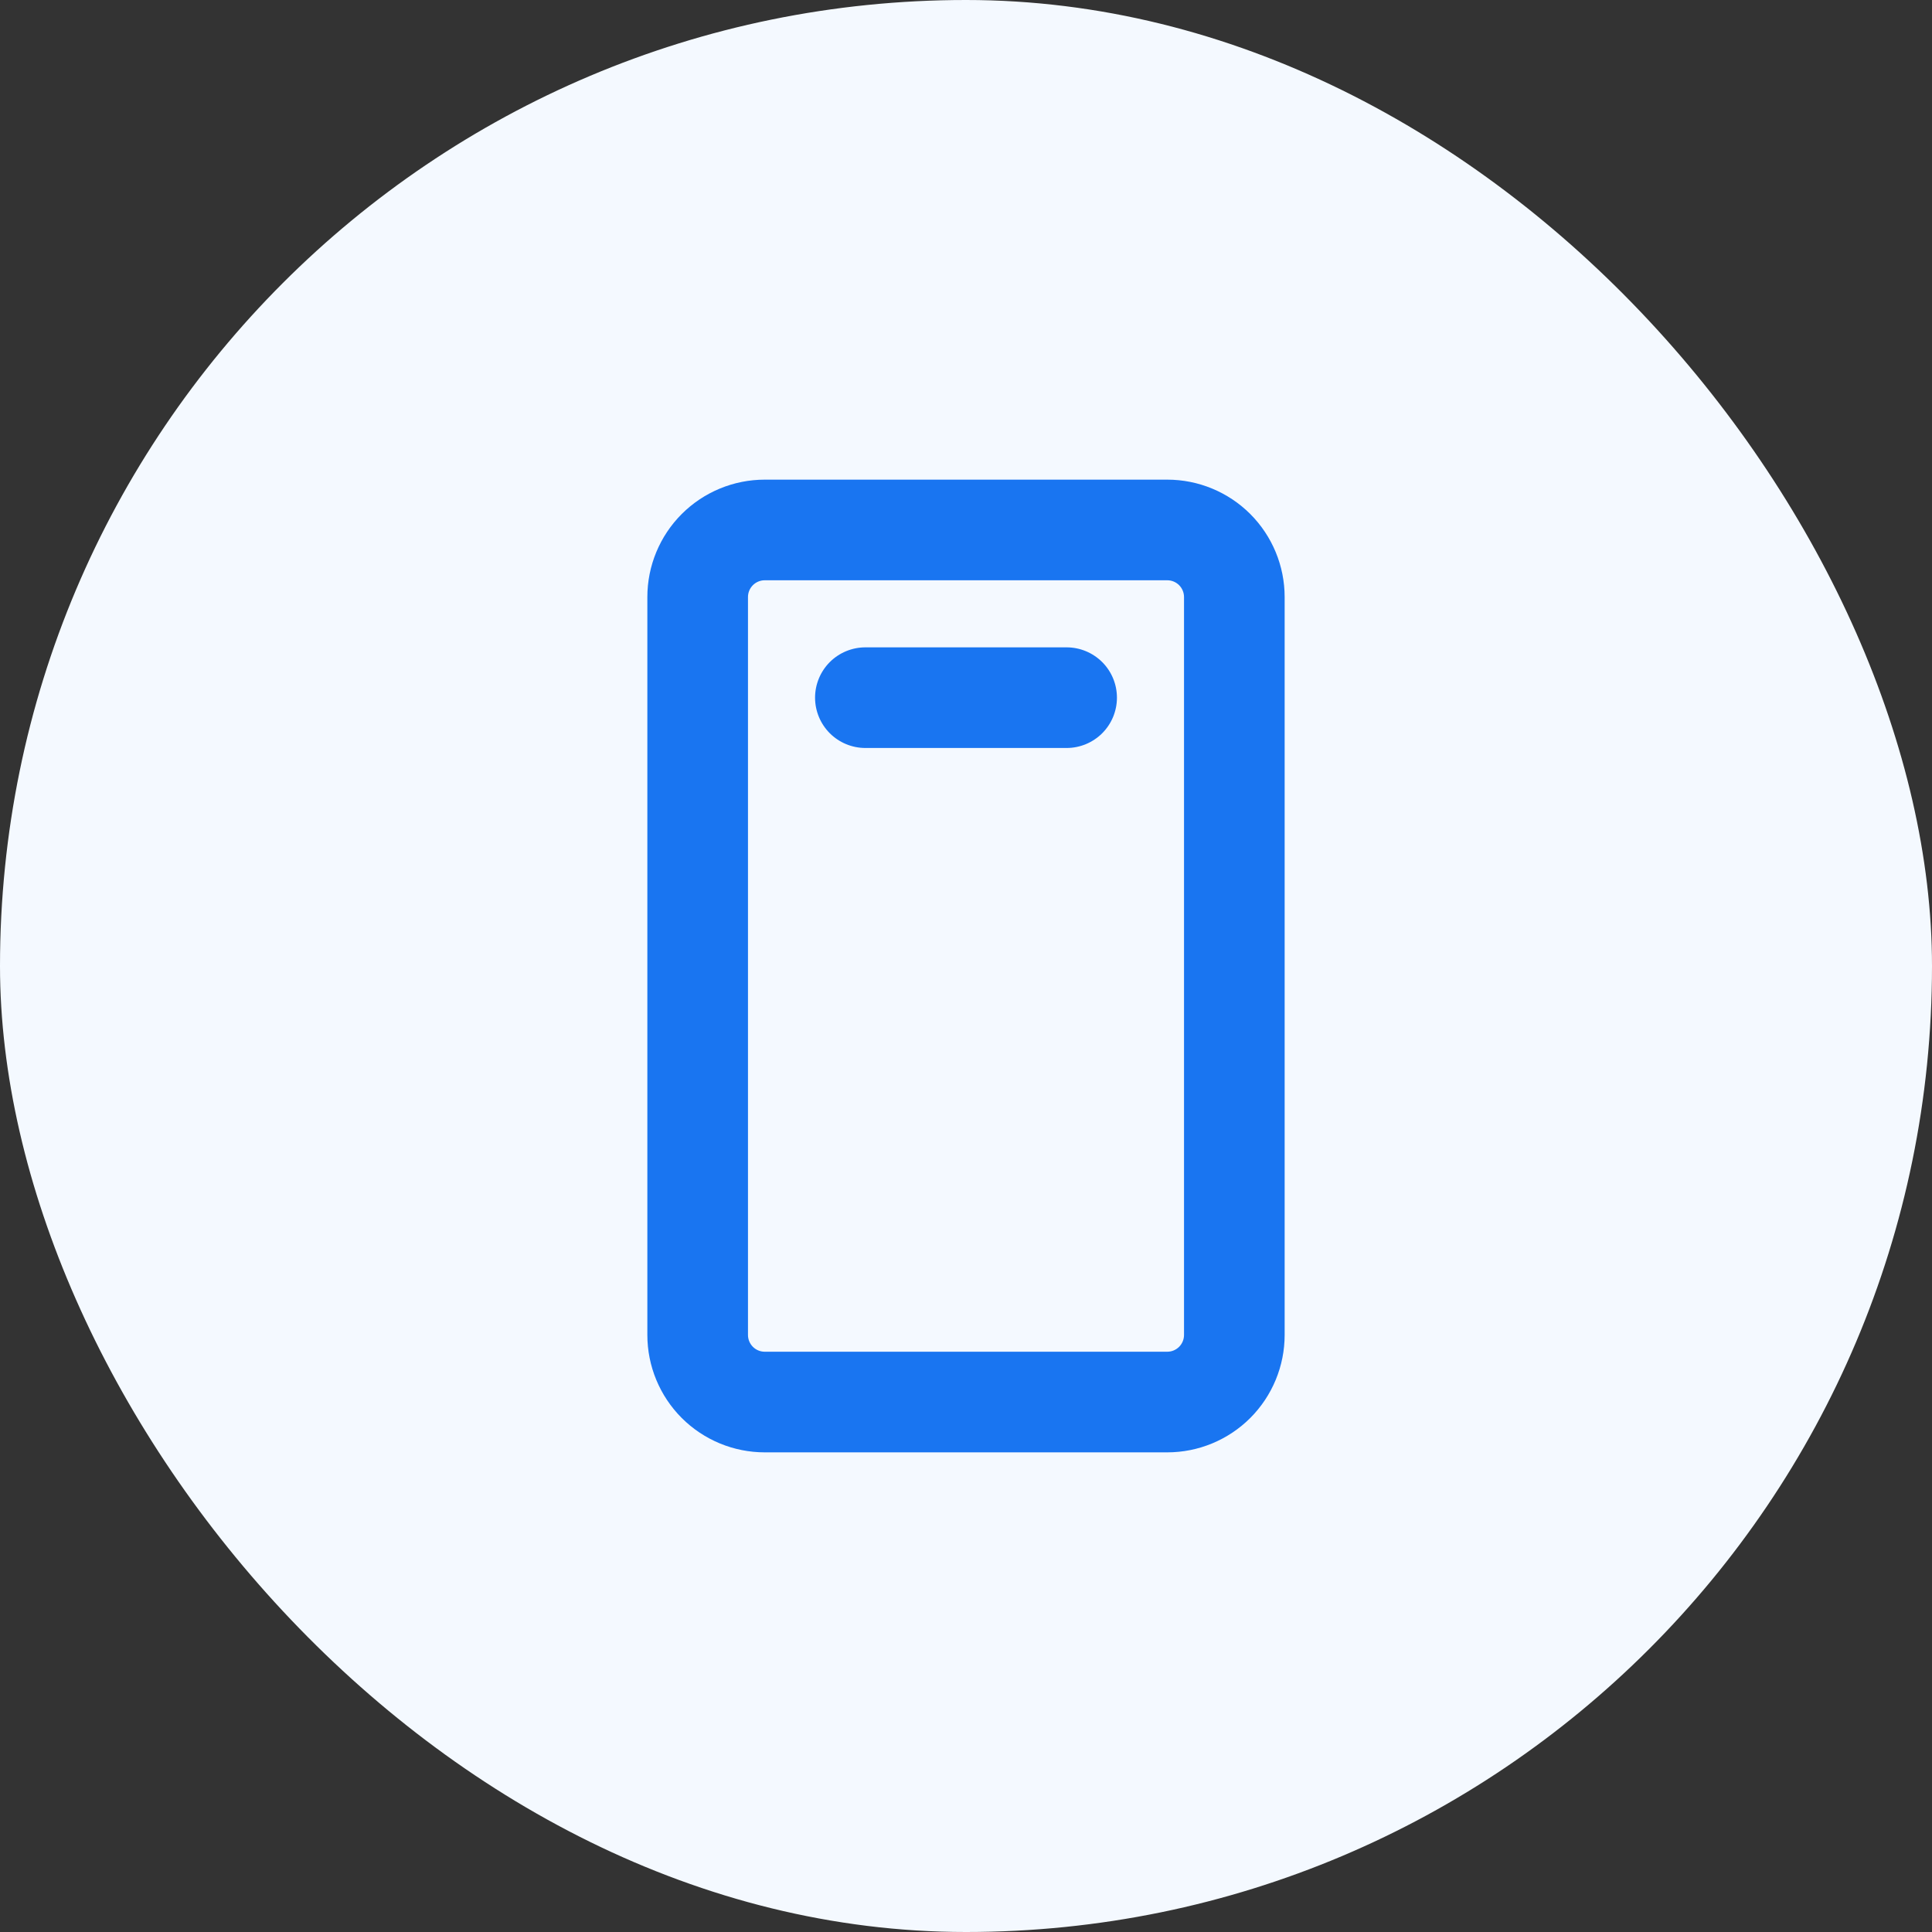
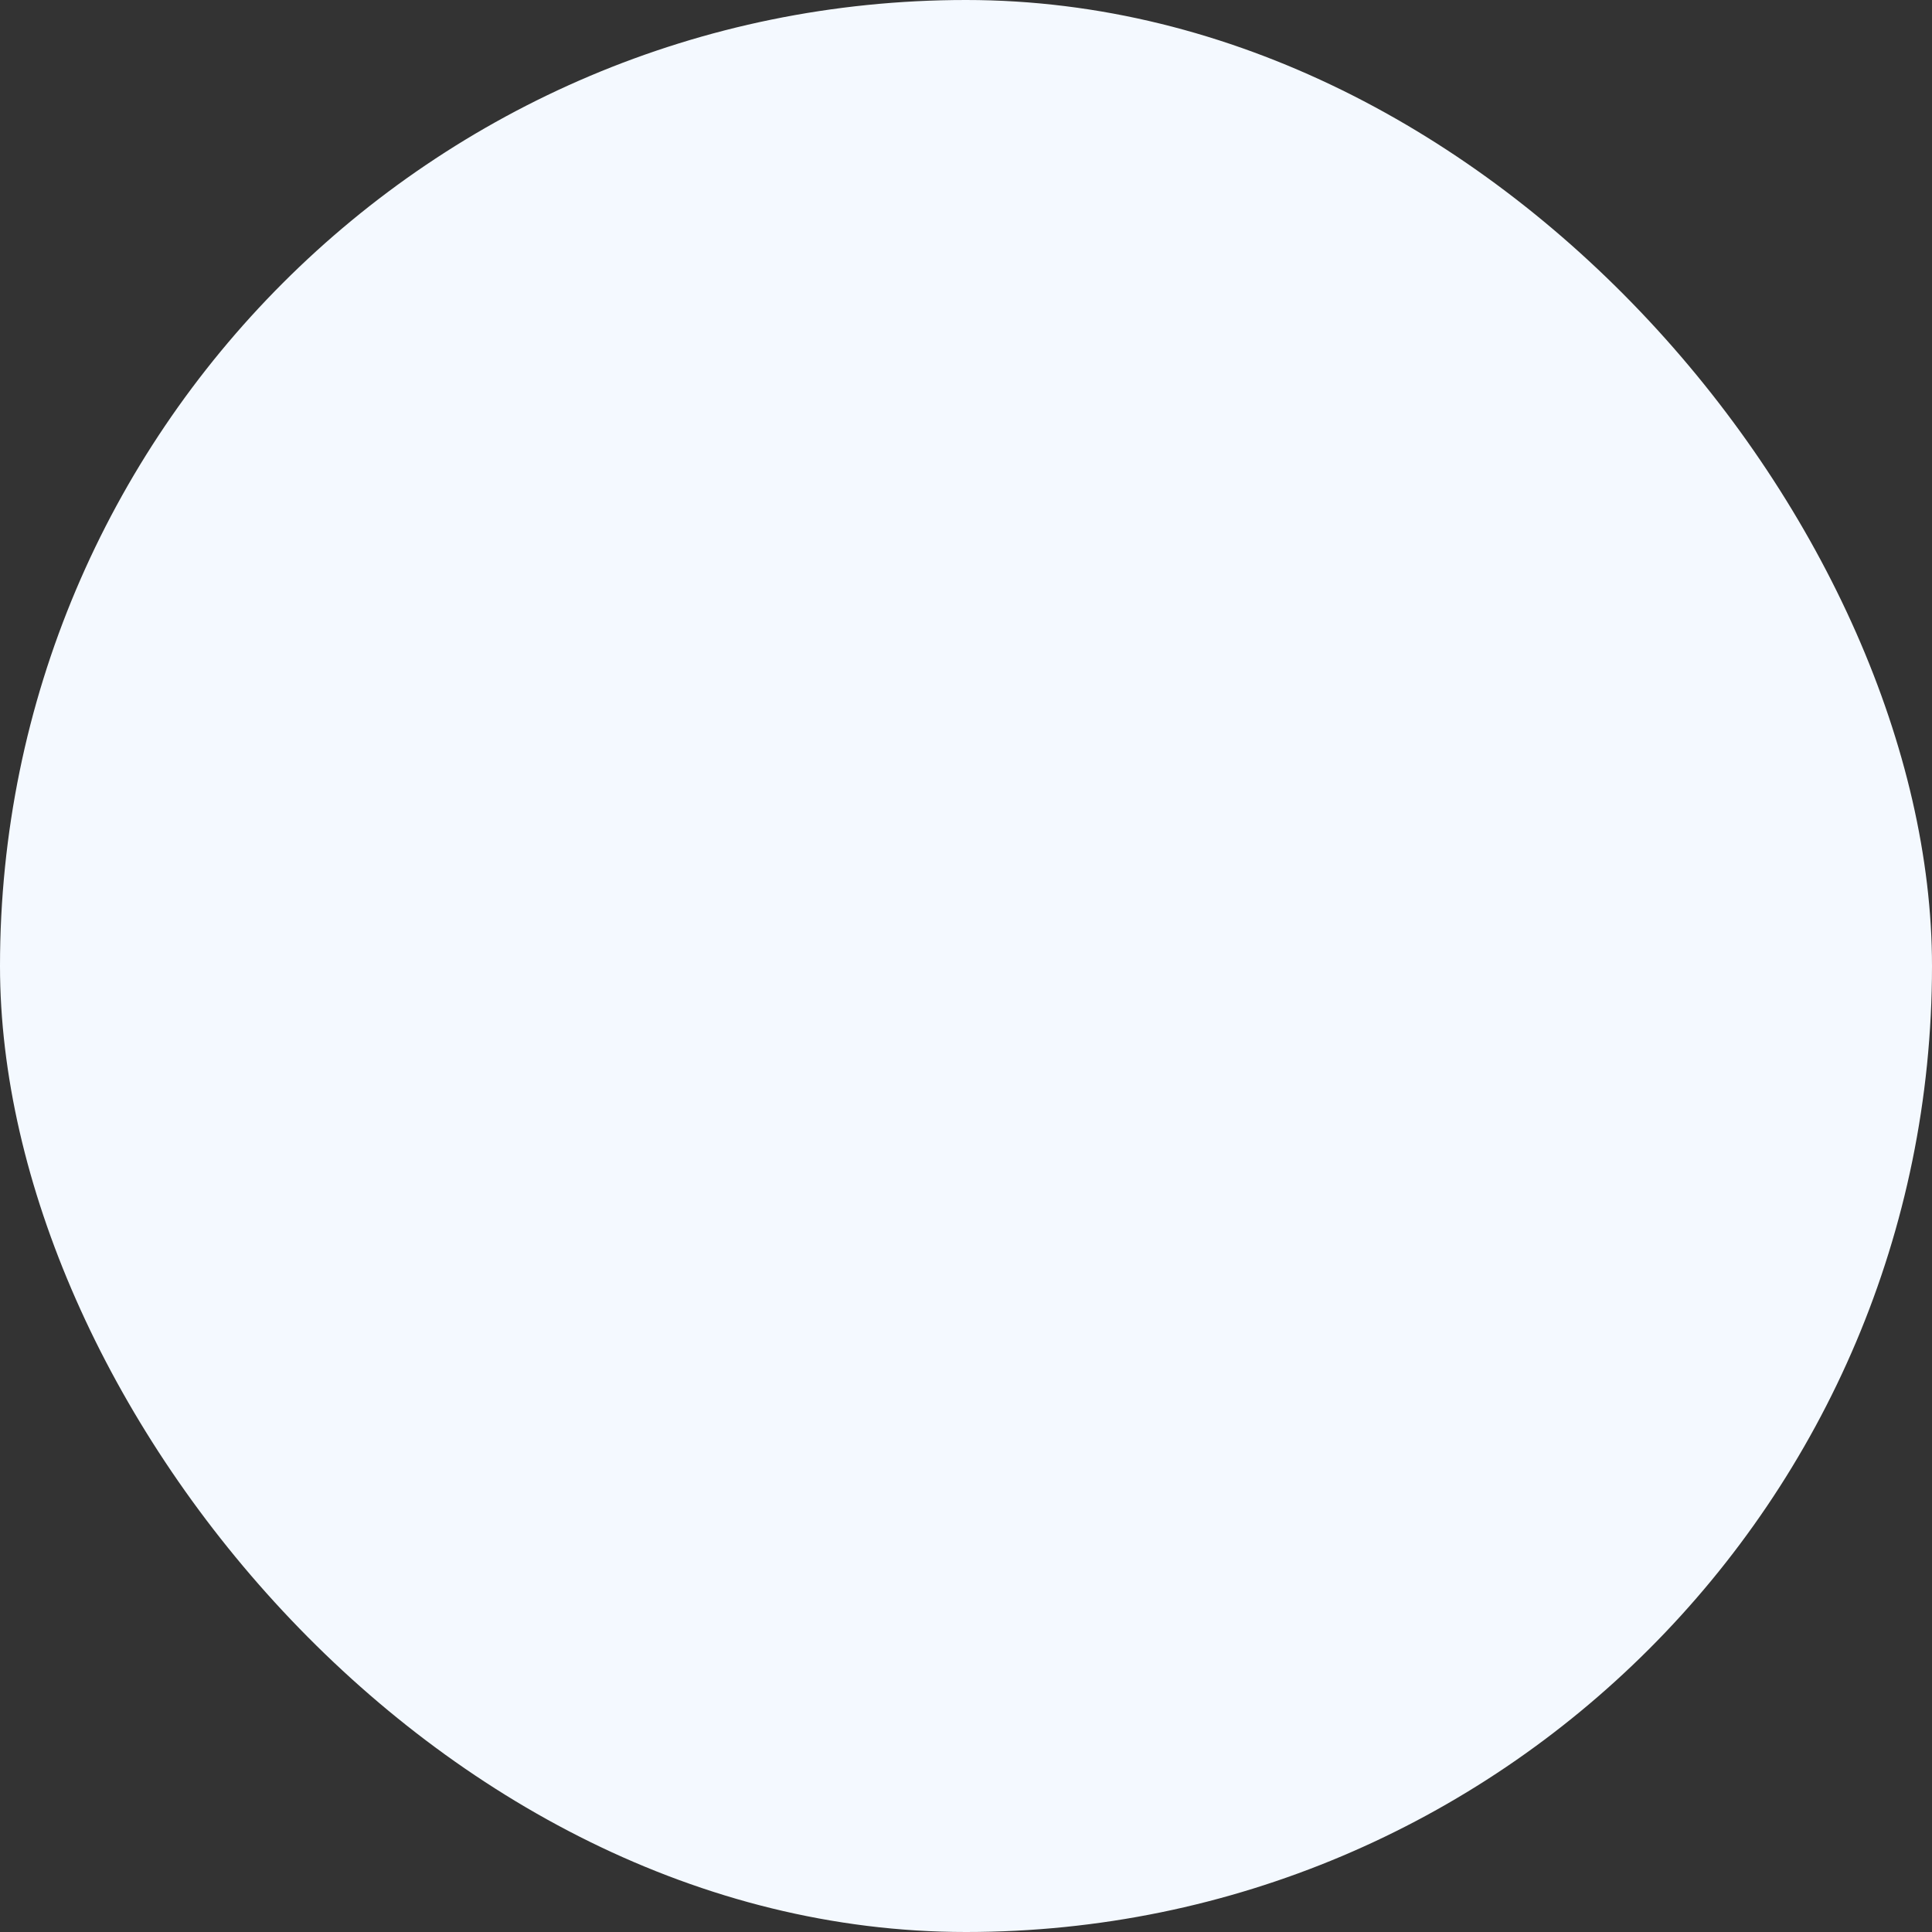
<svg xmlns="http://www.w3.org/2000/svg" width="72" height="72" viewBox="0 0 72 72" fill="none">
  <rect x="0" y="0" width="72" height="72" fill="#333333" stroke="none" />
  <rect width="72" height="72" rx="36" fill="#F4F9FF" />
-   <path d="M43.5 17.875H28.5C27.34 17.875 26.227 18.336 25.406 19.156C24.586 19.977 24.125 21.09 24.125 22.25V49.75C24.125 50.91 24.586 52.023 25.406 52.844C26.227 53.664 27.34 54.125 28.5 54.125H43.5C44.66 54.125 45.773 53.664 46.594 52.844C47.414 52.023 47.875 50.91 47.875 49.75V22.25C47.875 21.09 47.414 19.977 46.594 19.156C45.773 18.336 44.66 17.875 43.5 17.875ZM44.125 49.75C44.125 49.916 44.059 50.075 43.942 50.192C43.825 50.309 43.666 50.375 43.5 50.375H28.5C28.334 50.375 28.175 50.309 28.058 50.192C27.941 50.075 27.875 49.916 27.875 49.75V22.25C27.875 22.084 27.941 21.925 28.058 21.808C28.175 21.691 28.334 21.625 28.5 21.625H43.5C43.666 21.625 43.825 21.691 43.942 21.808C44.059 21.925 44.125 22.084 44.125 22.25V49.75ZM41.625 26C41.625 26.497 41.428 26.974 41.076 27.326C40.724 27.677 40.247 27.875 39.75 27.875H32.25C31.753 27.875 31.276 27.677 30.924 27.326C30.573 26.974 30.375 26.497 30.375 26C30.375 25.503 30.573 25.026 30.924 24.674C31.276 24.323 31.753 24.125 32.25 24.125H39.75C40.247 24.125 40.724 24.323 41.076 24.674C41.428 25.026 41.625 25.503 41.625 26Z" fill="#1975F1" />
</svg>